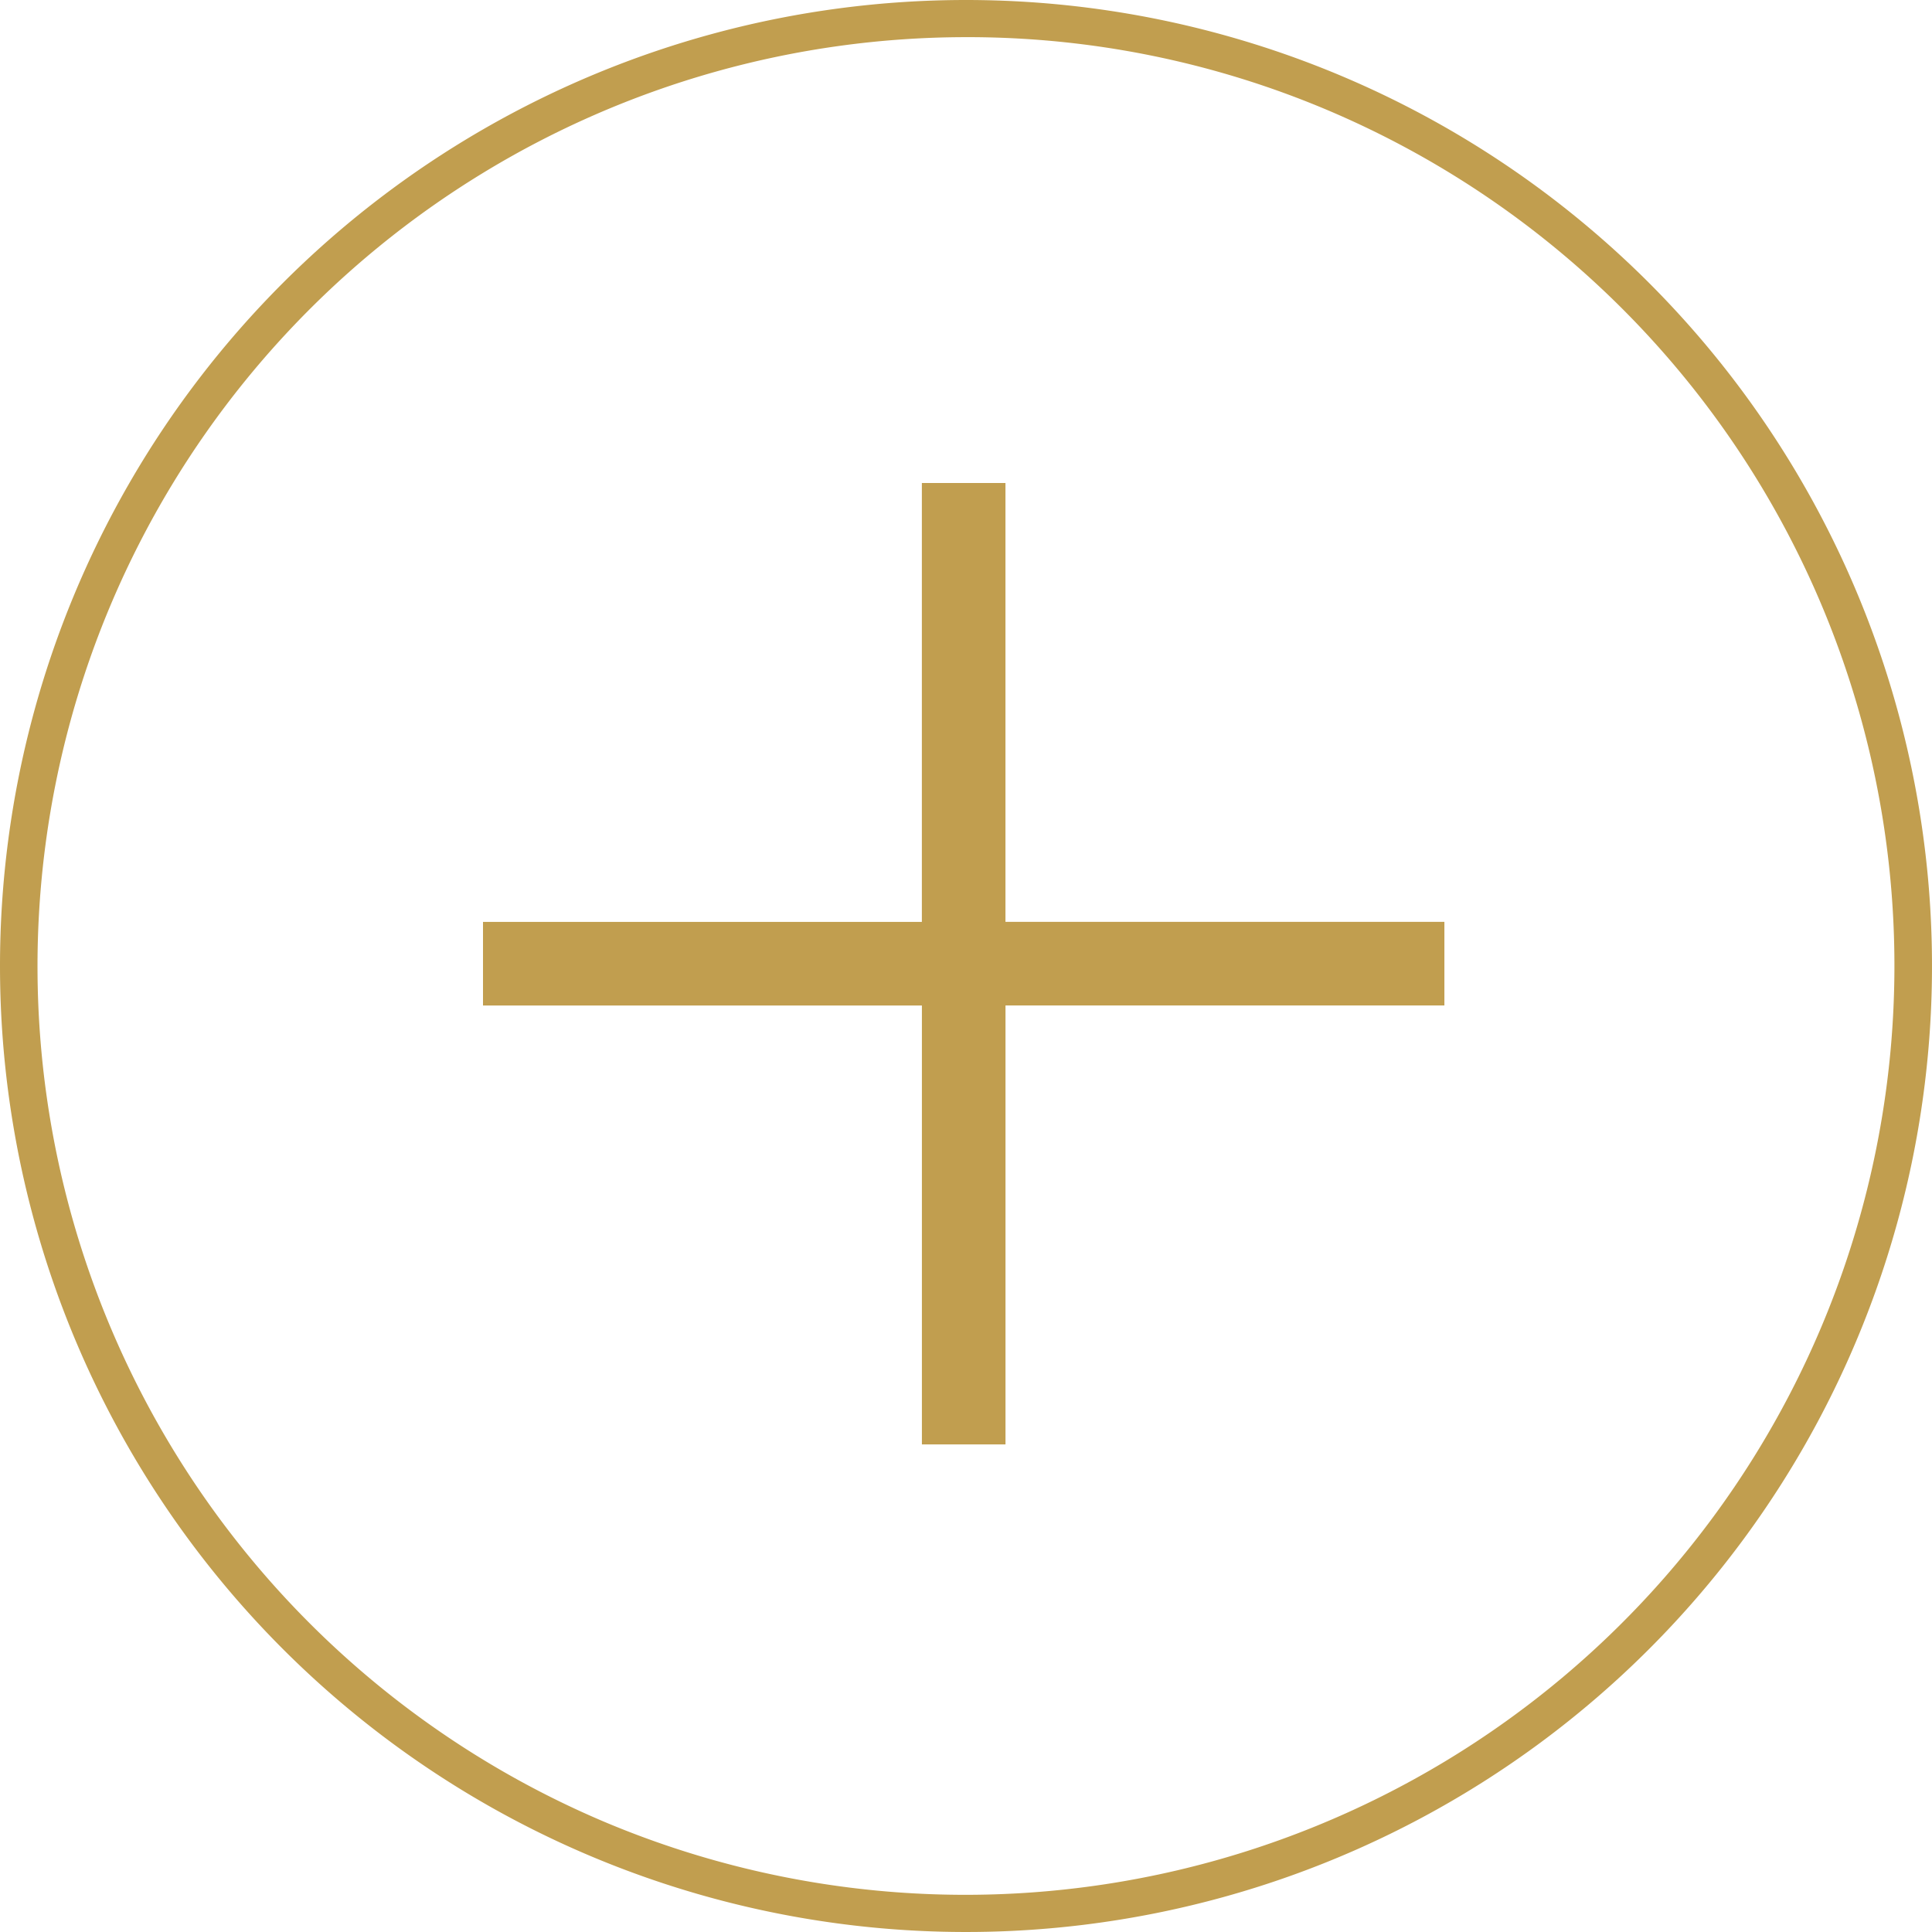
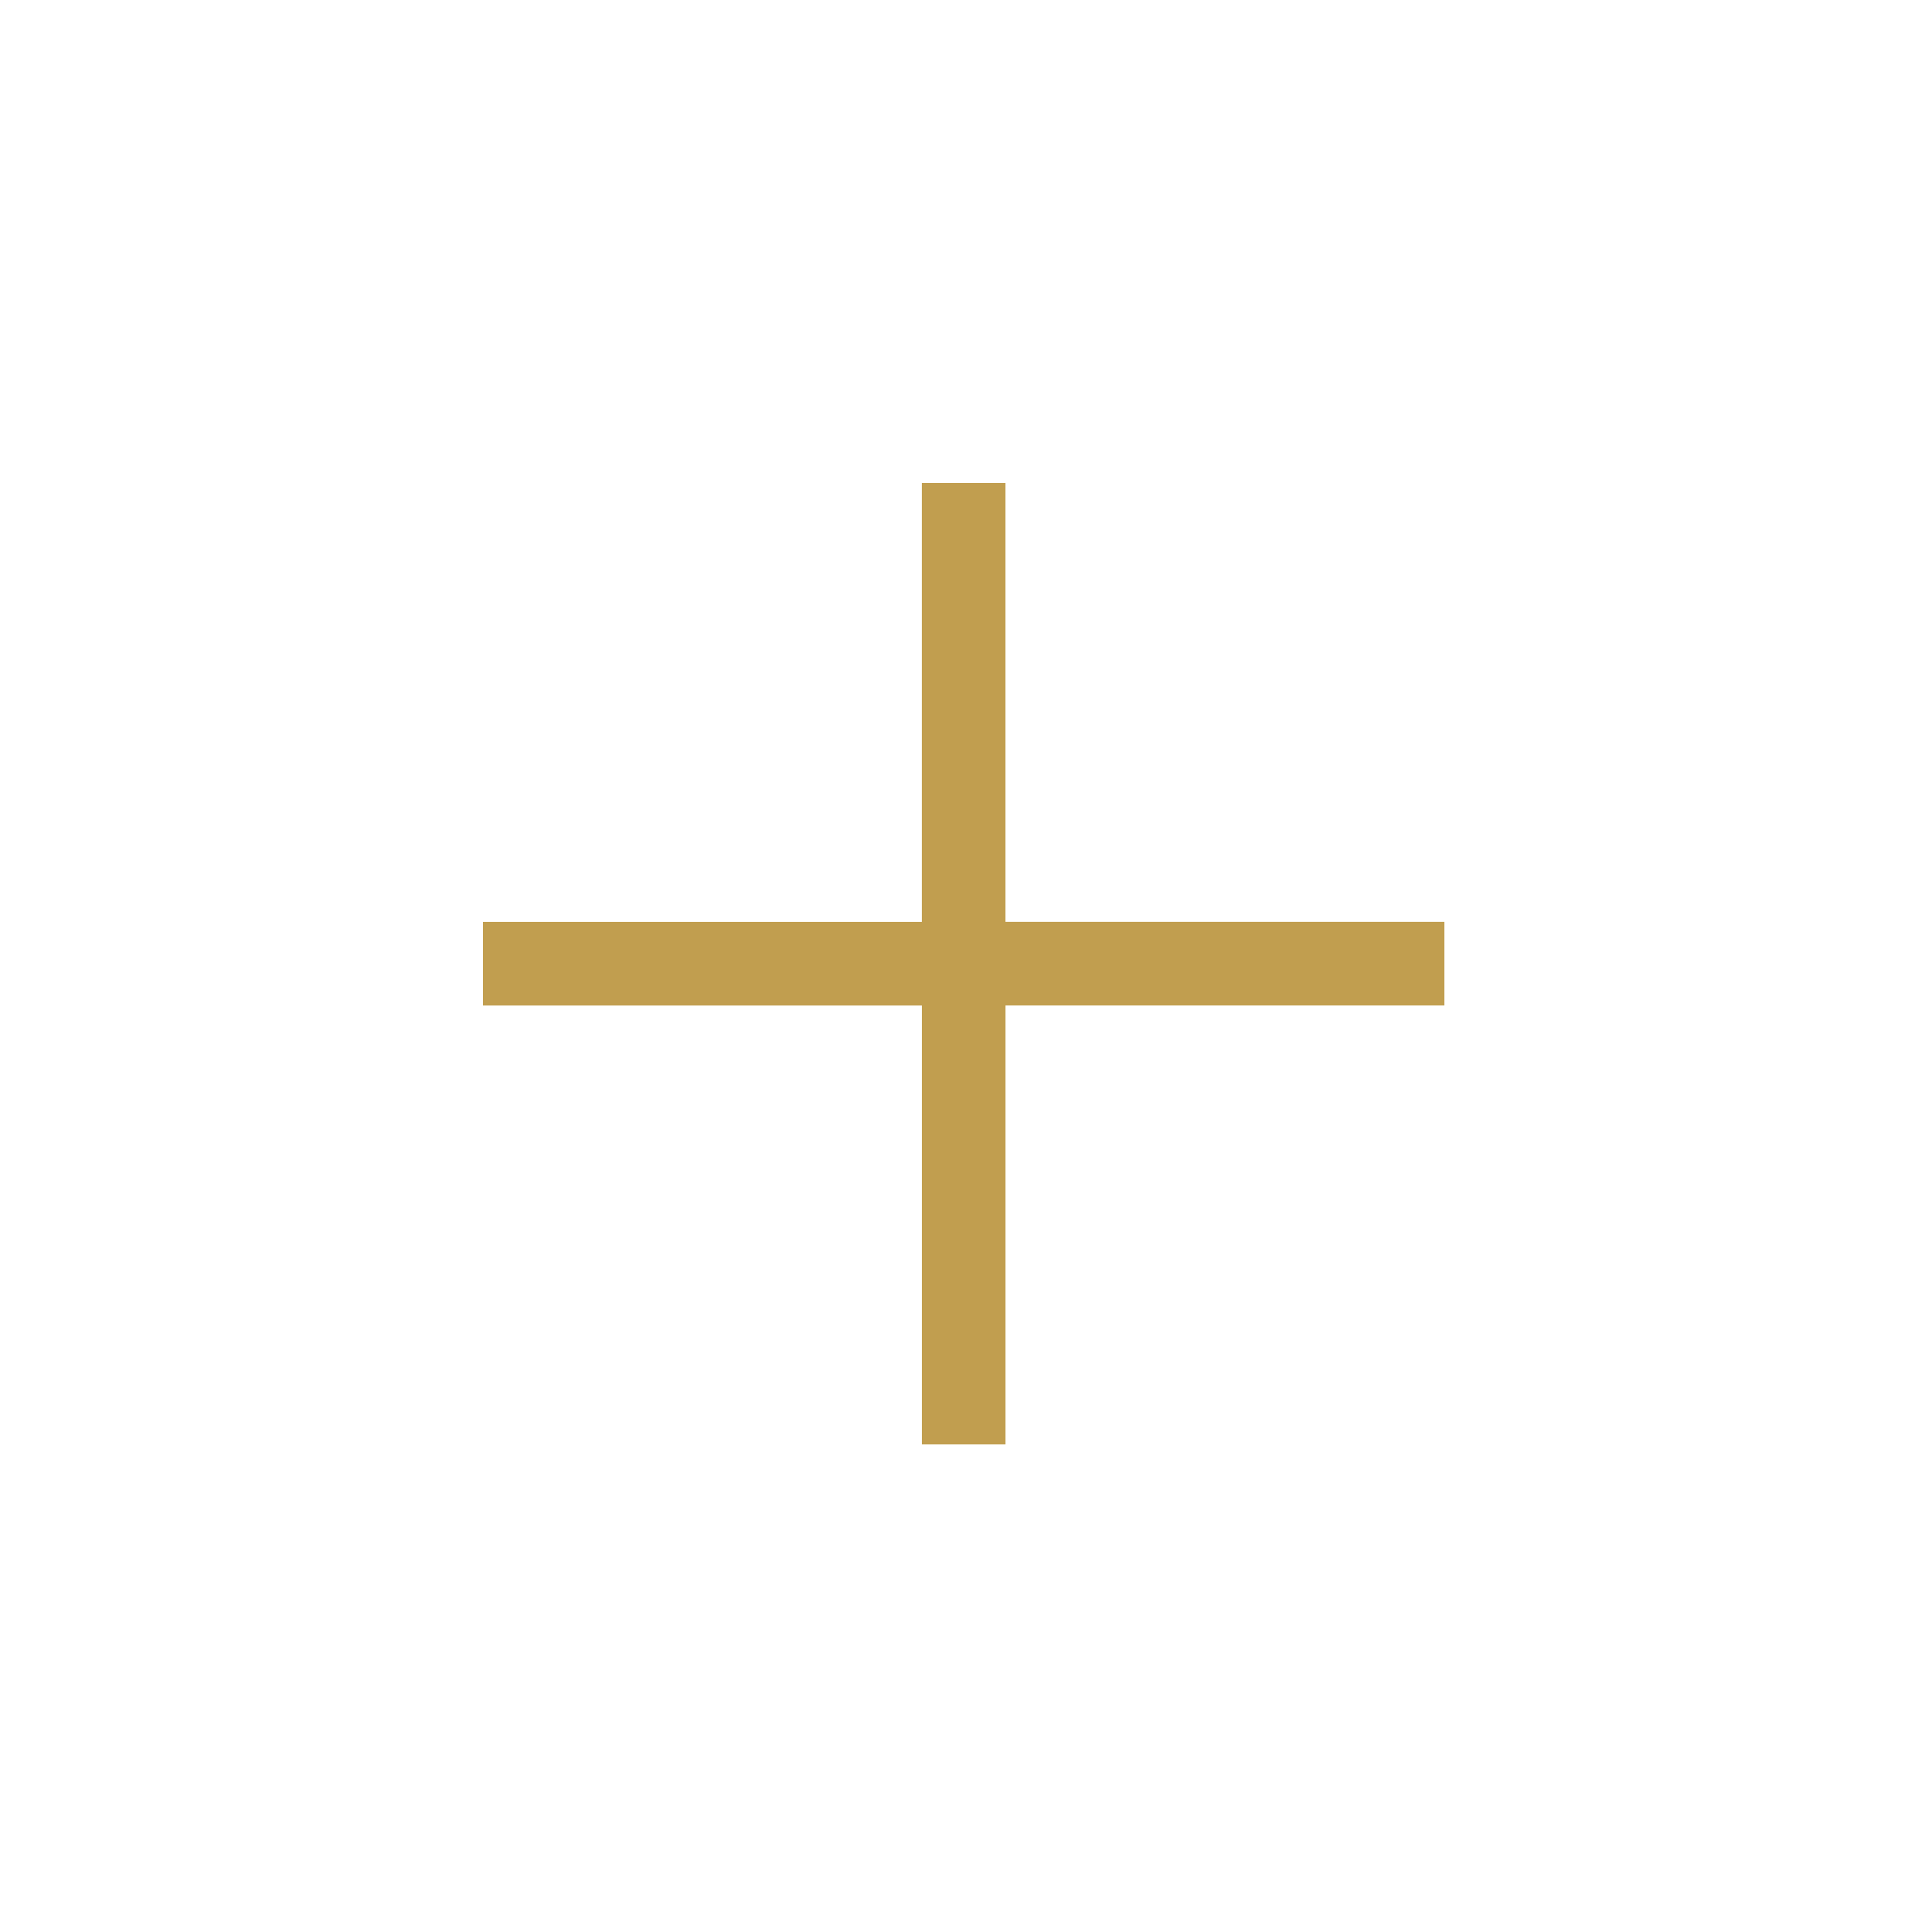
<svg xmlns="http://www.w3.org/2000/svg" width="52" height="52" viewBox="0 0 52 52">
  <g id="Groupe_1344" data-name="Groupe 1344" transform="translate(2013 7982)">
    <g id="Groupe_1343" data-name="Groupe 1343">
      <path id="plus" d="M30.938,16.875H19.125V5.063h-2.25V16.876H5.063v2.25H16.876V30.939h2.25V19.125H30.939v-2.25Z" transform="translate(-2005.063 -7974.063)" fill="#c19e4f" />
-       <path id="Ellipse_1" data-name="Ellipse 1" d="M26,1a25.007,25.007,0,0,0-9.731,48.036A25.007,25.007,0,0,0,35.731,2.964,24.843,24.843,0,0,0,26,1m0-1A26,26,0,1,1,0,26,26,26,0,0,1,26,0Z" transform="translate(-2013 -7982)" fill="#c19e4f" />
    </g>
  </g>
</svg>